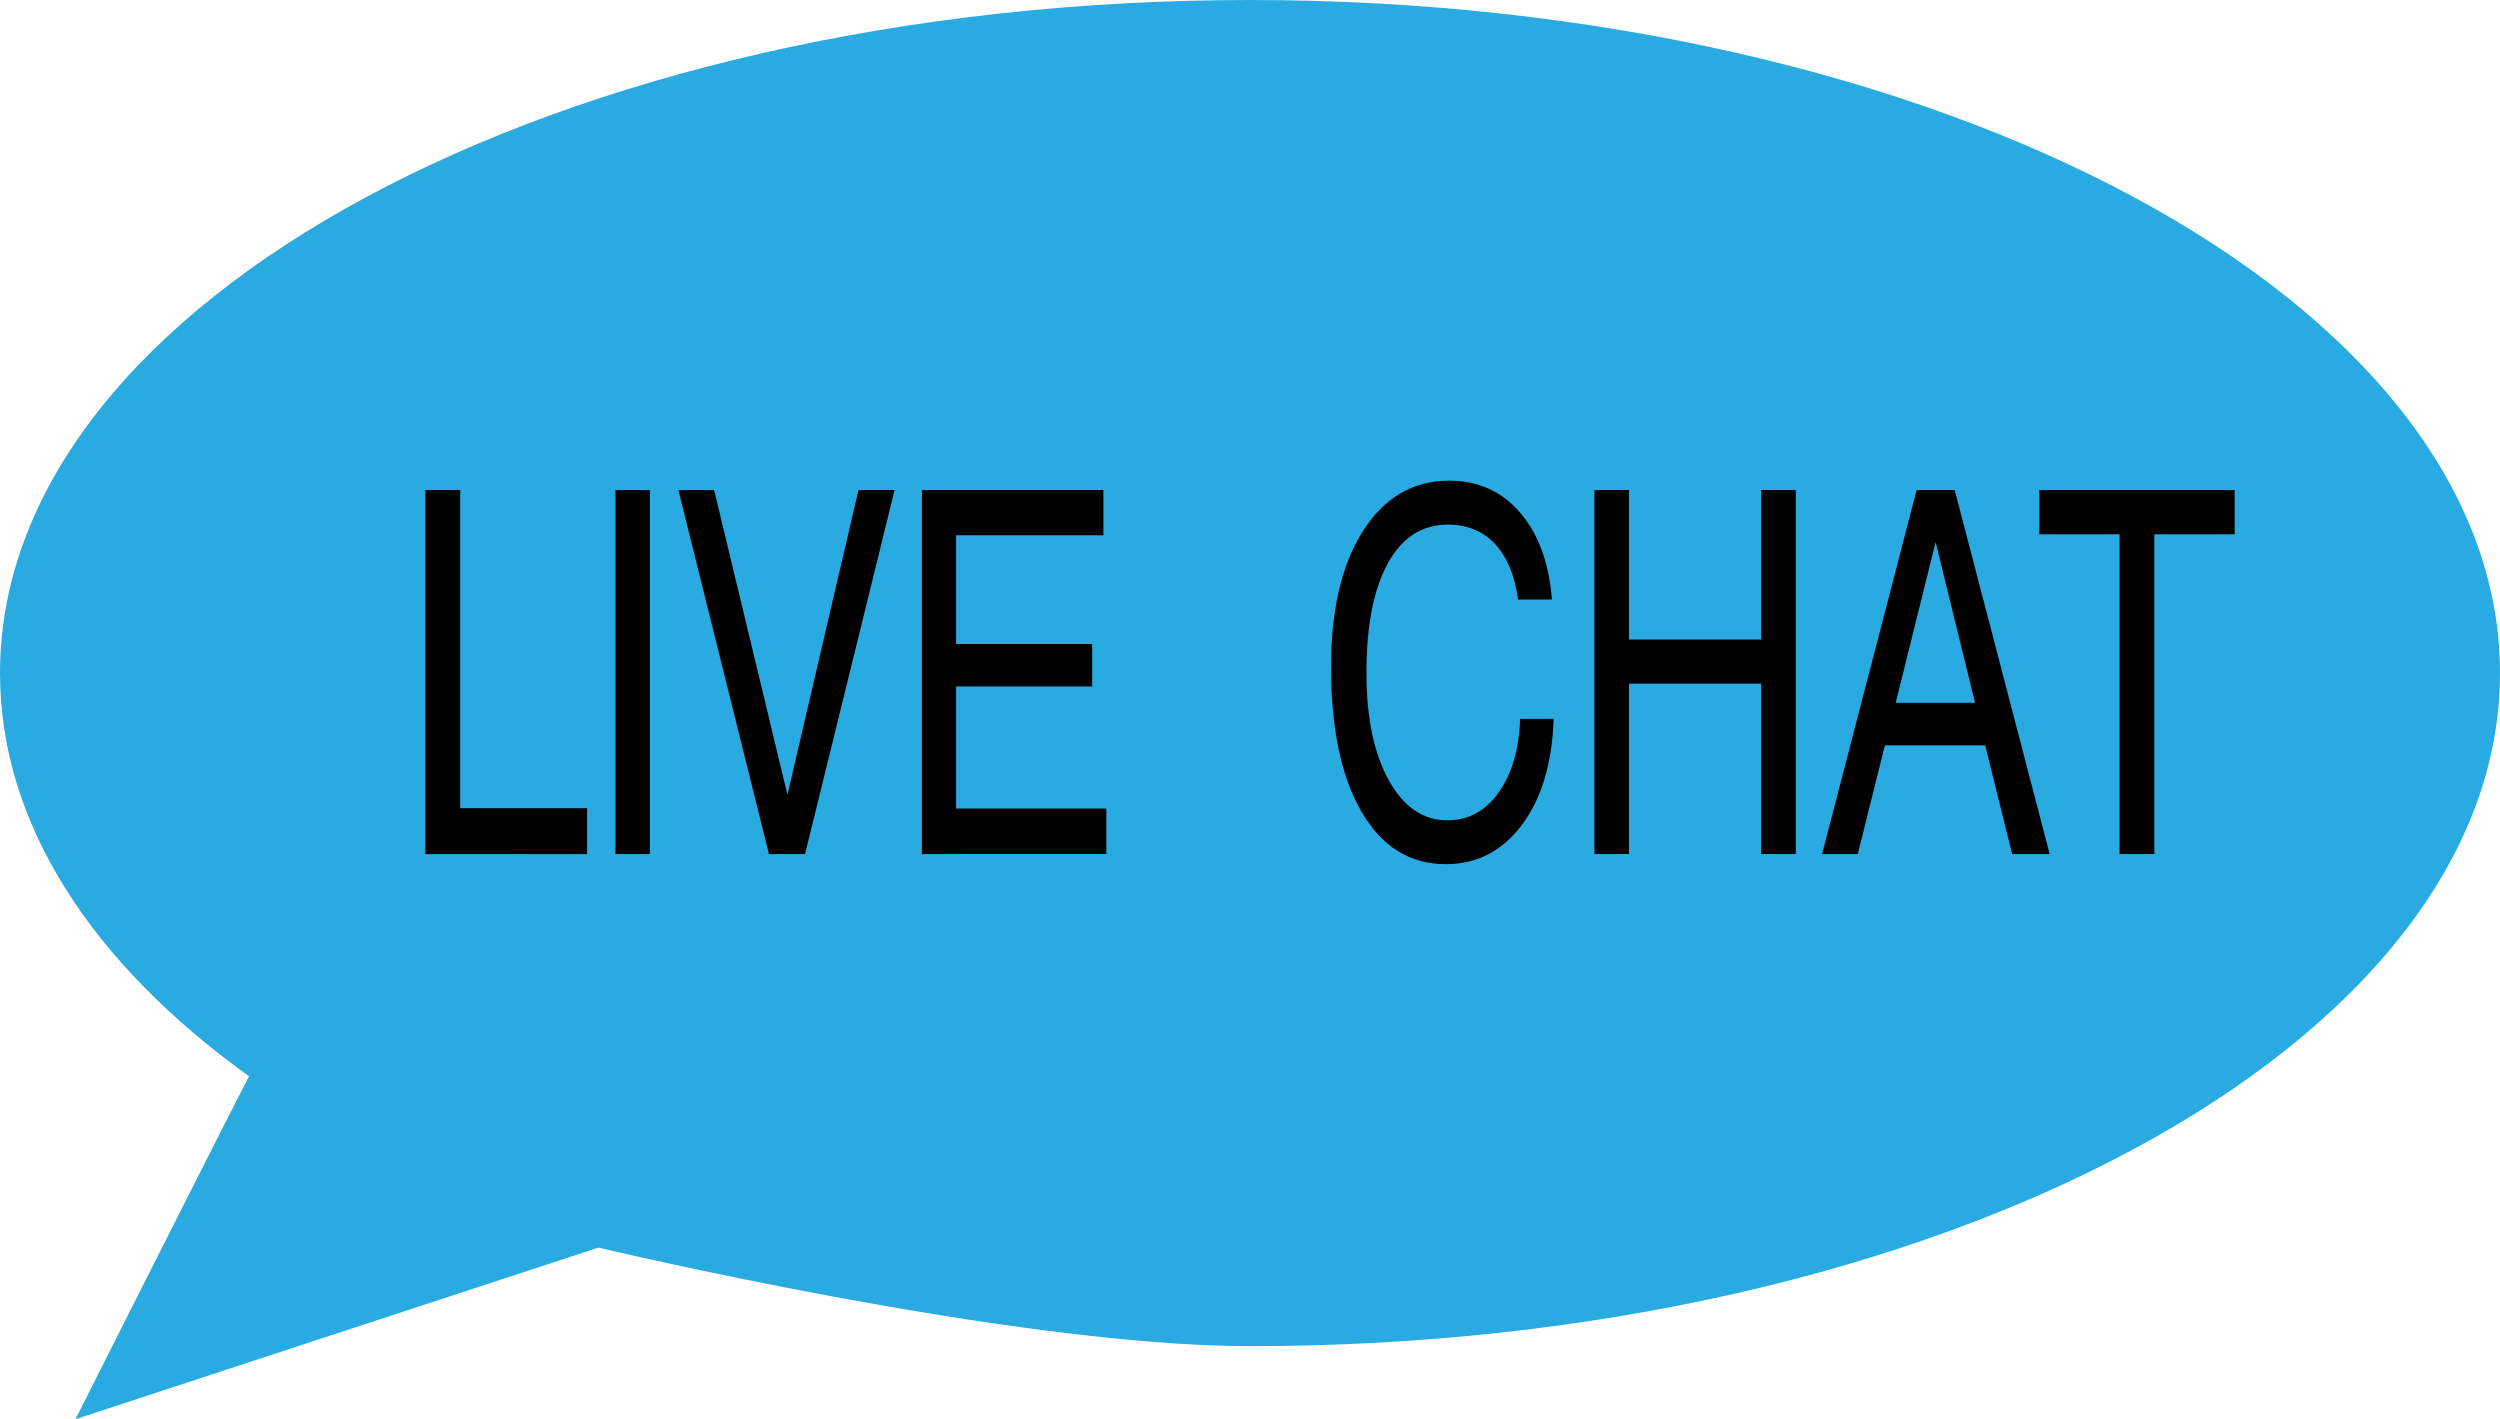
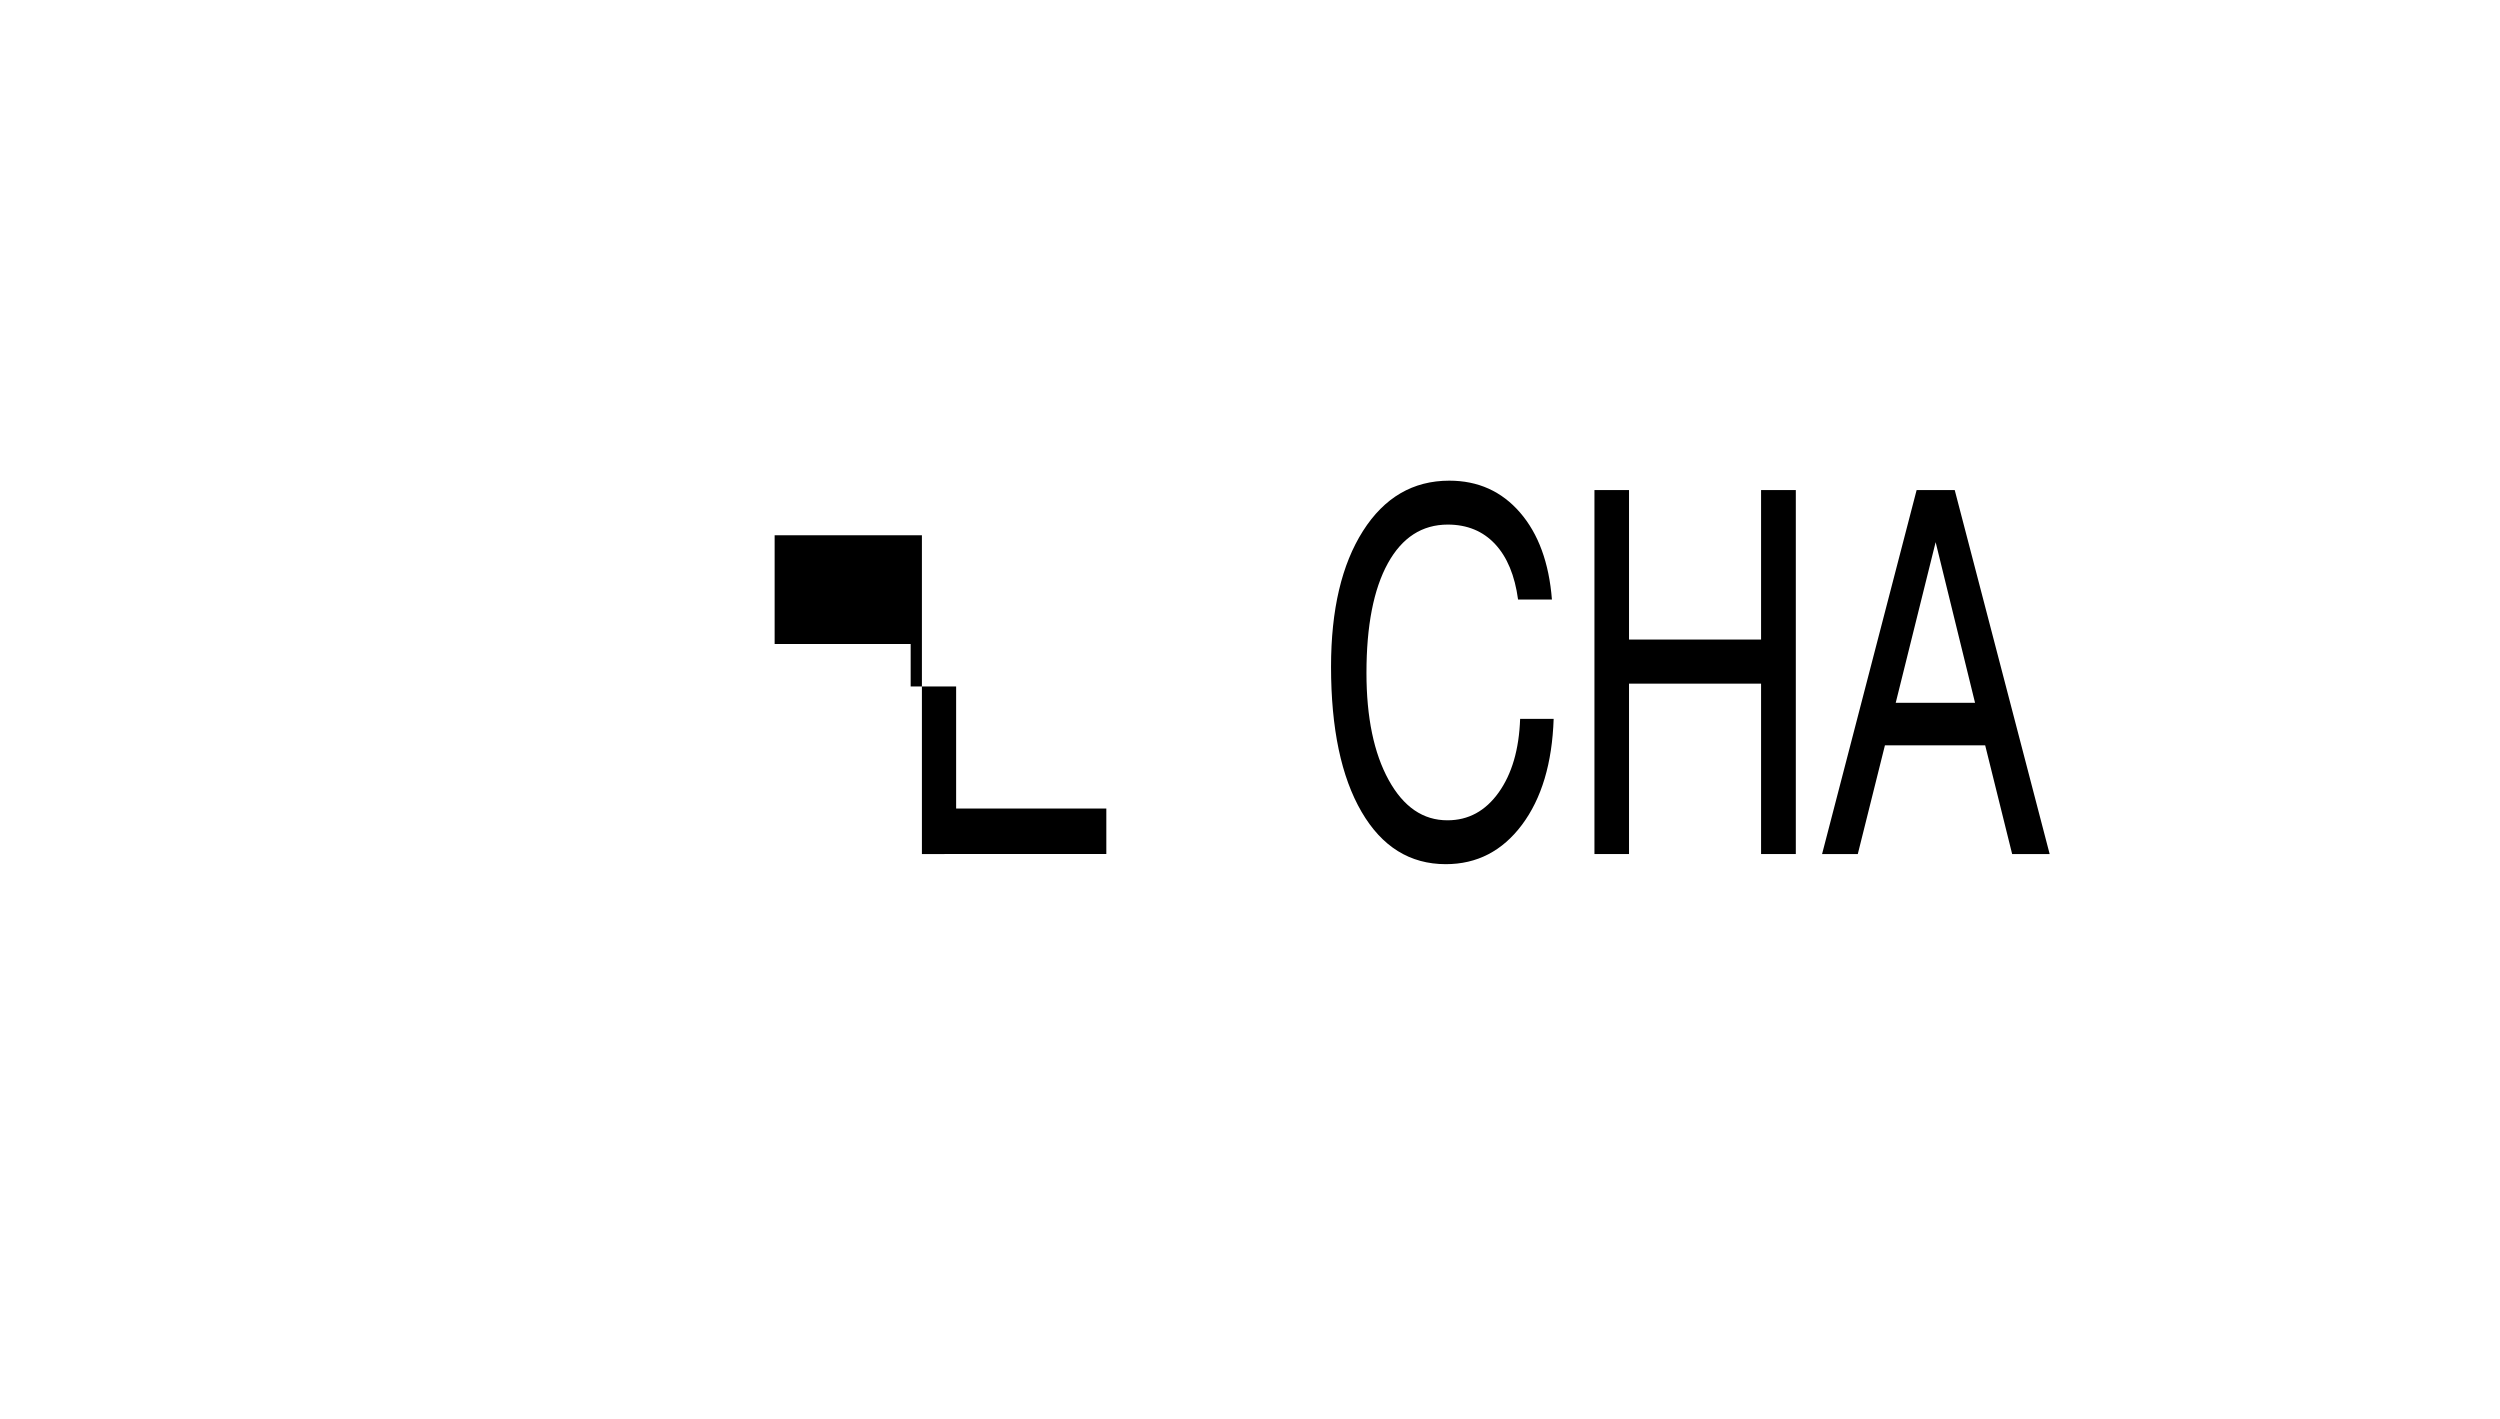
<svg xmlns="http://www.w3.org/2000/svg" viewBox="0 0 1027 583">
  <defs>
    <style>.a{fill:#29abe2;}</style>
  </defs>
  <title>live chat icon</title>
-   <path class="a" d="M1518,492.5c0,152.71-229.9,276.5-513.5,276.5-98.07,0-267.67-40.49-267.67-40.49L522,799s71.09-141.09,71.34-140.83C529.07,612,491,554.64,491,492.5,491,339.79,720.9,216,1004.5,216S1518,339.79,1518,492.5Z" transform="translate(-491 -216)" />
-   <path d="M665.72,566.84V417.32h14.35V548h52.11v18.88Z" transform="translate(-491 -216)" />
-   <path d="M743.83,566.84V417.32H758V566.84Z" transform="translate(-491 -216)" />
-   <path d="M806.88,566.84l-37.2-149.52h14.69l30.11,125.16,29.18-125.16H858.5L821.72,566.84Z" transform="translate(-491 -216)" />
-   <path d="M869.72,566.84V417.32h74.56v18.57h-60.5v44.67h55.88V498H883.78v50.14h61.7v18.68Z" transform="translate(-491 -216)" />
+   <path d="M869.72,566.84V417.32v18.57h-60.5v44.67h55.88V498H883.78v50.14h61.7v18.68Z" transform="translate(-491 -216)" />
  <path d="M1115.47,511.31h13.77q-.91,27.32-13,43.5T1084.94,571q-22.1,0-34.62-21.52t-12.53-59.58q0-35.13,13.13-55.78t35.44-20.66q17.75,0,29.07,13.09t13.1,35.74h-13.91q-2-14.82-9.45-22.79t-19.38-8q-15.91,0-24.68,15.94t-8.77,45q0,27.41,9.13,44t24.18,16.54q12.84,0,21-11.42T1115.47,511.31Z" transform="translate(-491 -216)" />
  <path d="M1146,566.84V417.32h14.2v61.41h54.25V417.32h14.27V566.84h-14.27v-70H1160.2v70Z" transform="translate(-491 -216)" />
  <path d="M1239.51,566.84l38.84-149.52H1294l39,149.52h-15.41l-11.08-44.67h-41.18l-11.15,44.67Zm30.25-62.12h32.59l-16.19-66Z" transform="translate(-491 -216)" />
-   <path d="M1361.71,566.84V435.49h-33V417.32H1409v18.17h-33V566.84Z" transform="translate(-491 -216)" />
</svg>